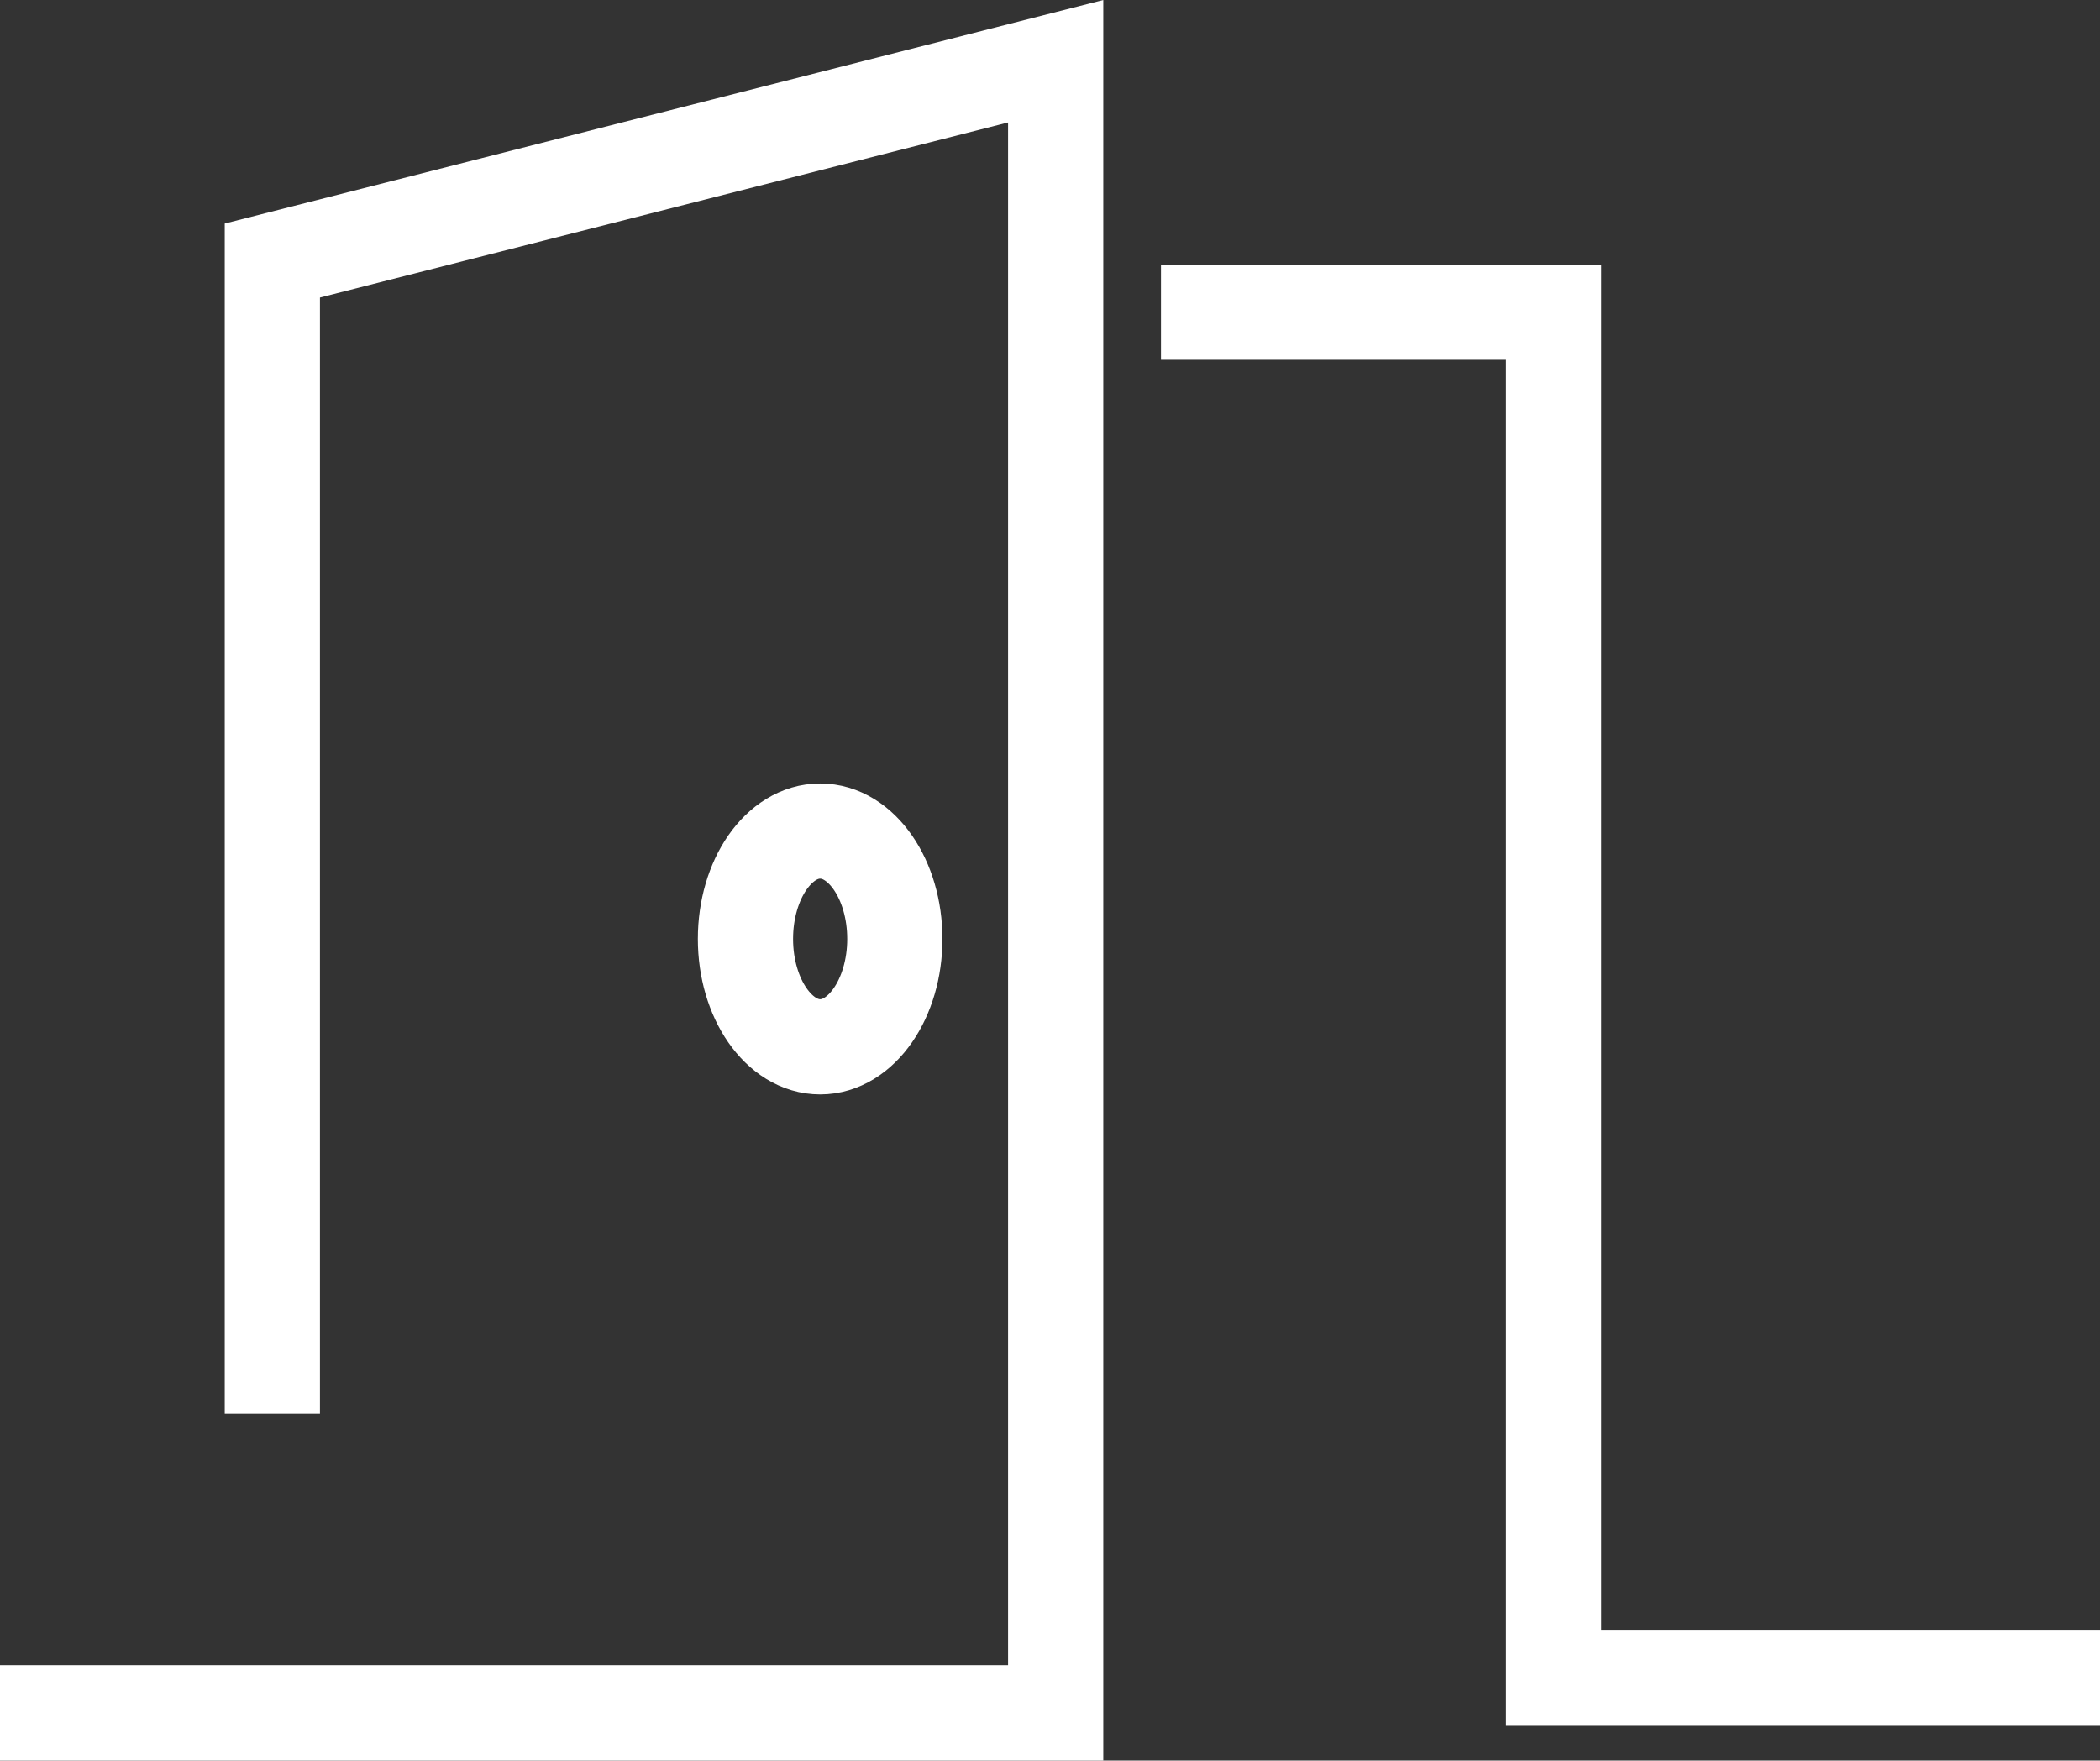
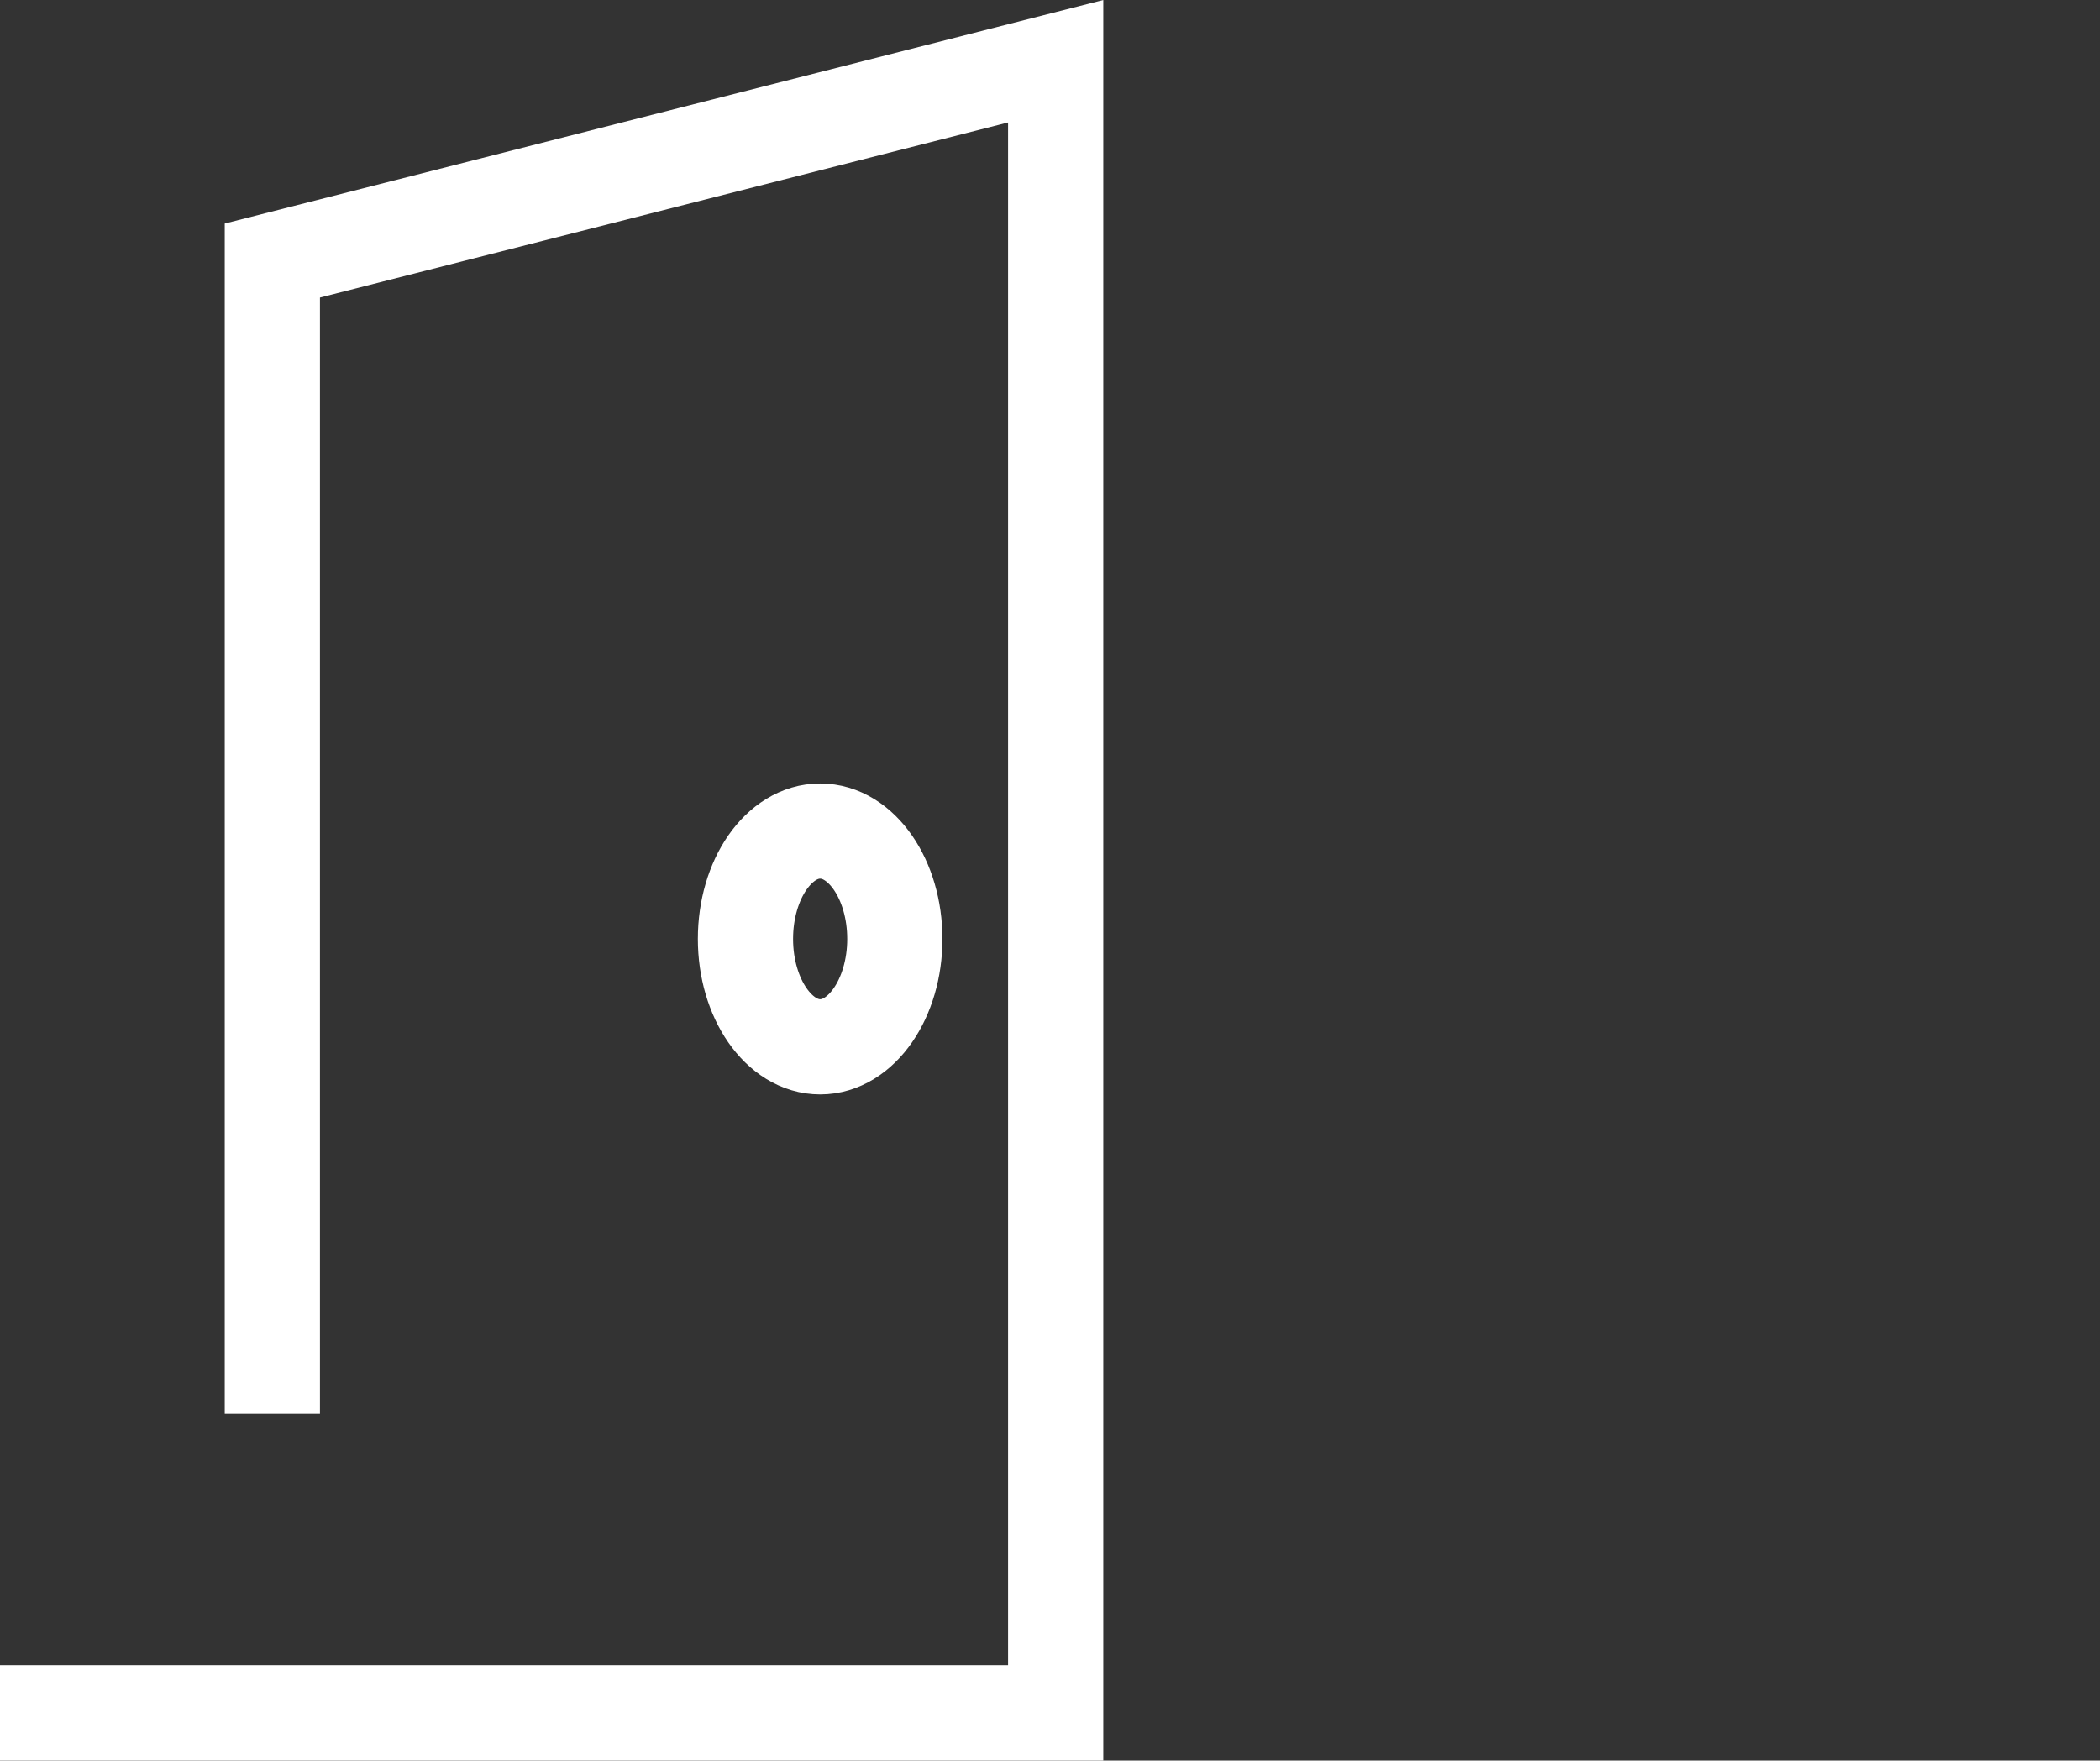
<svg xmlns="http://www.w3.org/2000/svg" width="66.166" height="55.488" viewBox="0 0 66.166 55.488">
  <rect x="0" y="0" width="66.166" height="55.488" fill="#333333" stroke="none" />
  <g id="グループ_2030" data-name="グループ 2030" transform="translate(16625.464 12207.334)">
    <path id="パス_1122" data-name="パス 1122" d="M24.919,393.277H58.181V341.219L33.5,347.5v36.349" transform="translate(-16650.383 -12546.623)" fill="none" stroke="#fff" stroke-miterlimit="10" stroke-width="3" />
-     <path id="パス_1123" data-name="パス 1123" d="M41.438,344.791H53.809v43.035H71.024" transform="translate(-16630.322 -12542.286)" fill="none" stroke="#fff" stroke-miterlimit="10" stroke-width="3" />
    <path id="パス_1124" data-name="パス 1124" d="M40.232,355.574c0,1.876-1.056,3.4-2.352,3.4s-2.354-1.521-2.354-3.4,1.054-3.4,2.354-3.4S40.232,353.7,40.232,355.574Z" transform="translate(-16637.502 -12533.316)" fill="none" stroke="#fff" stroke-miterlimit="10" stroke-width="3" />
  </g>
</svg>